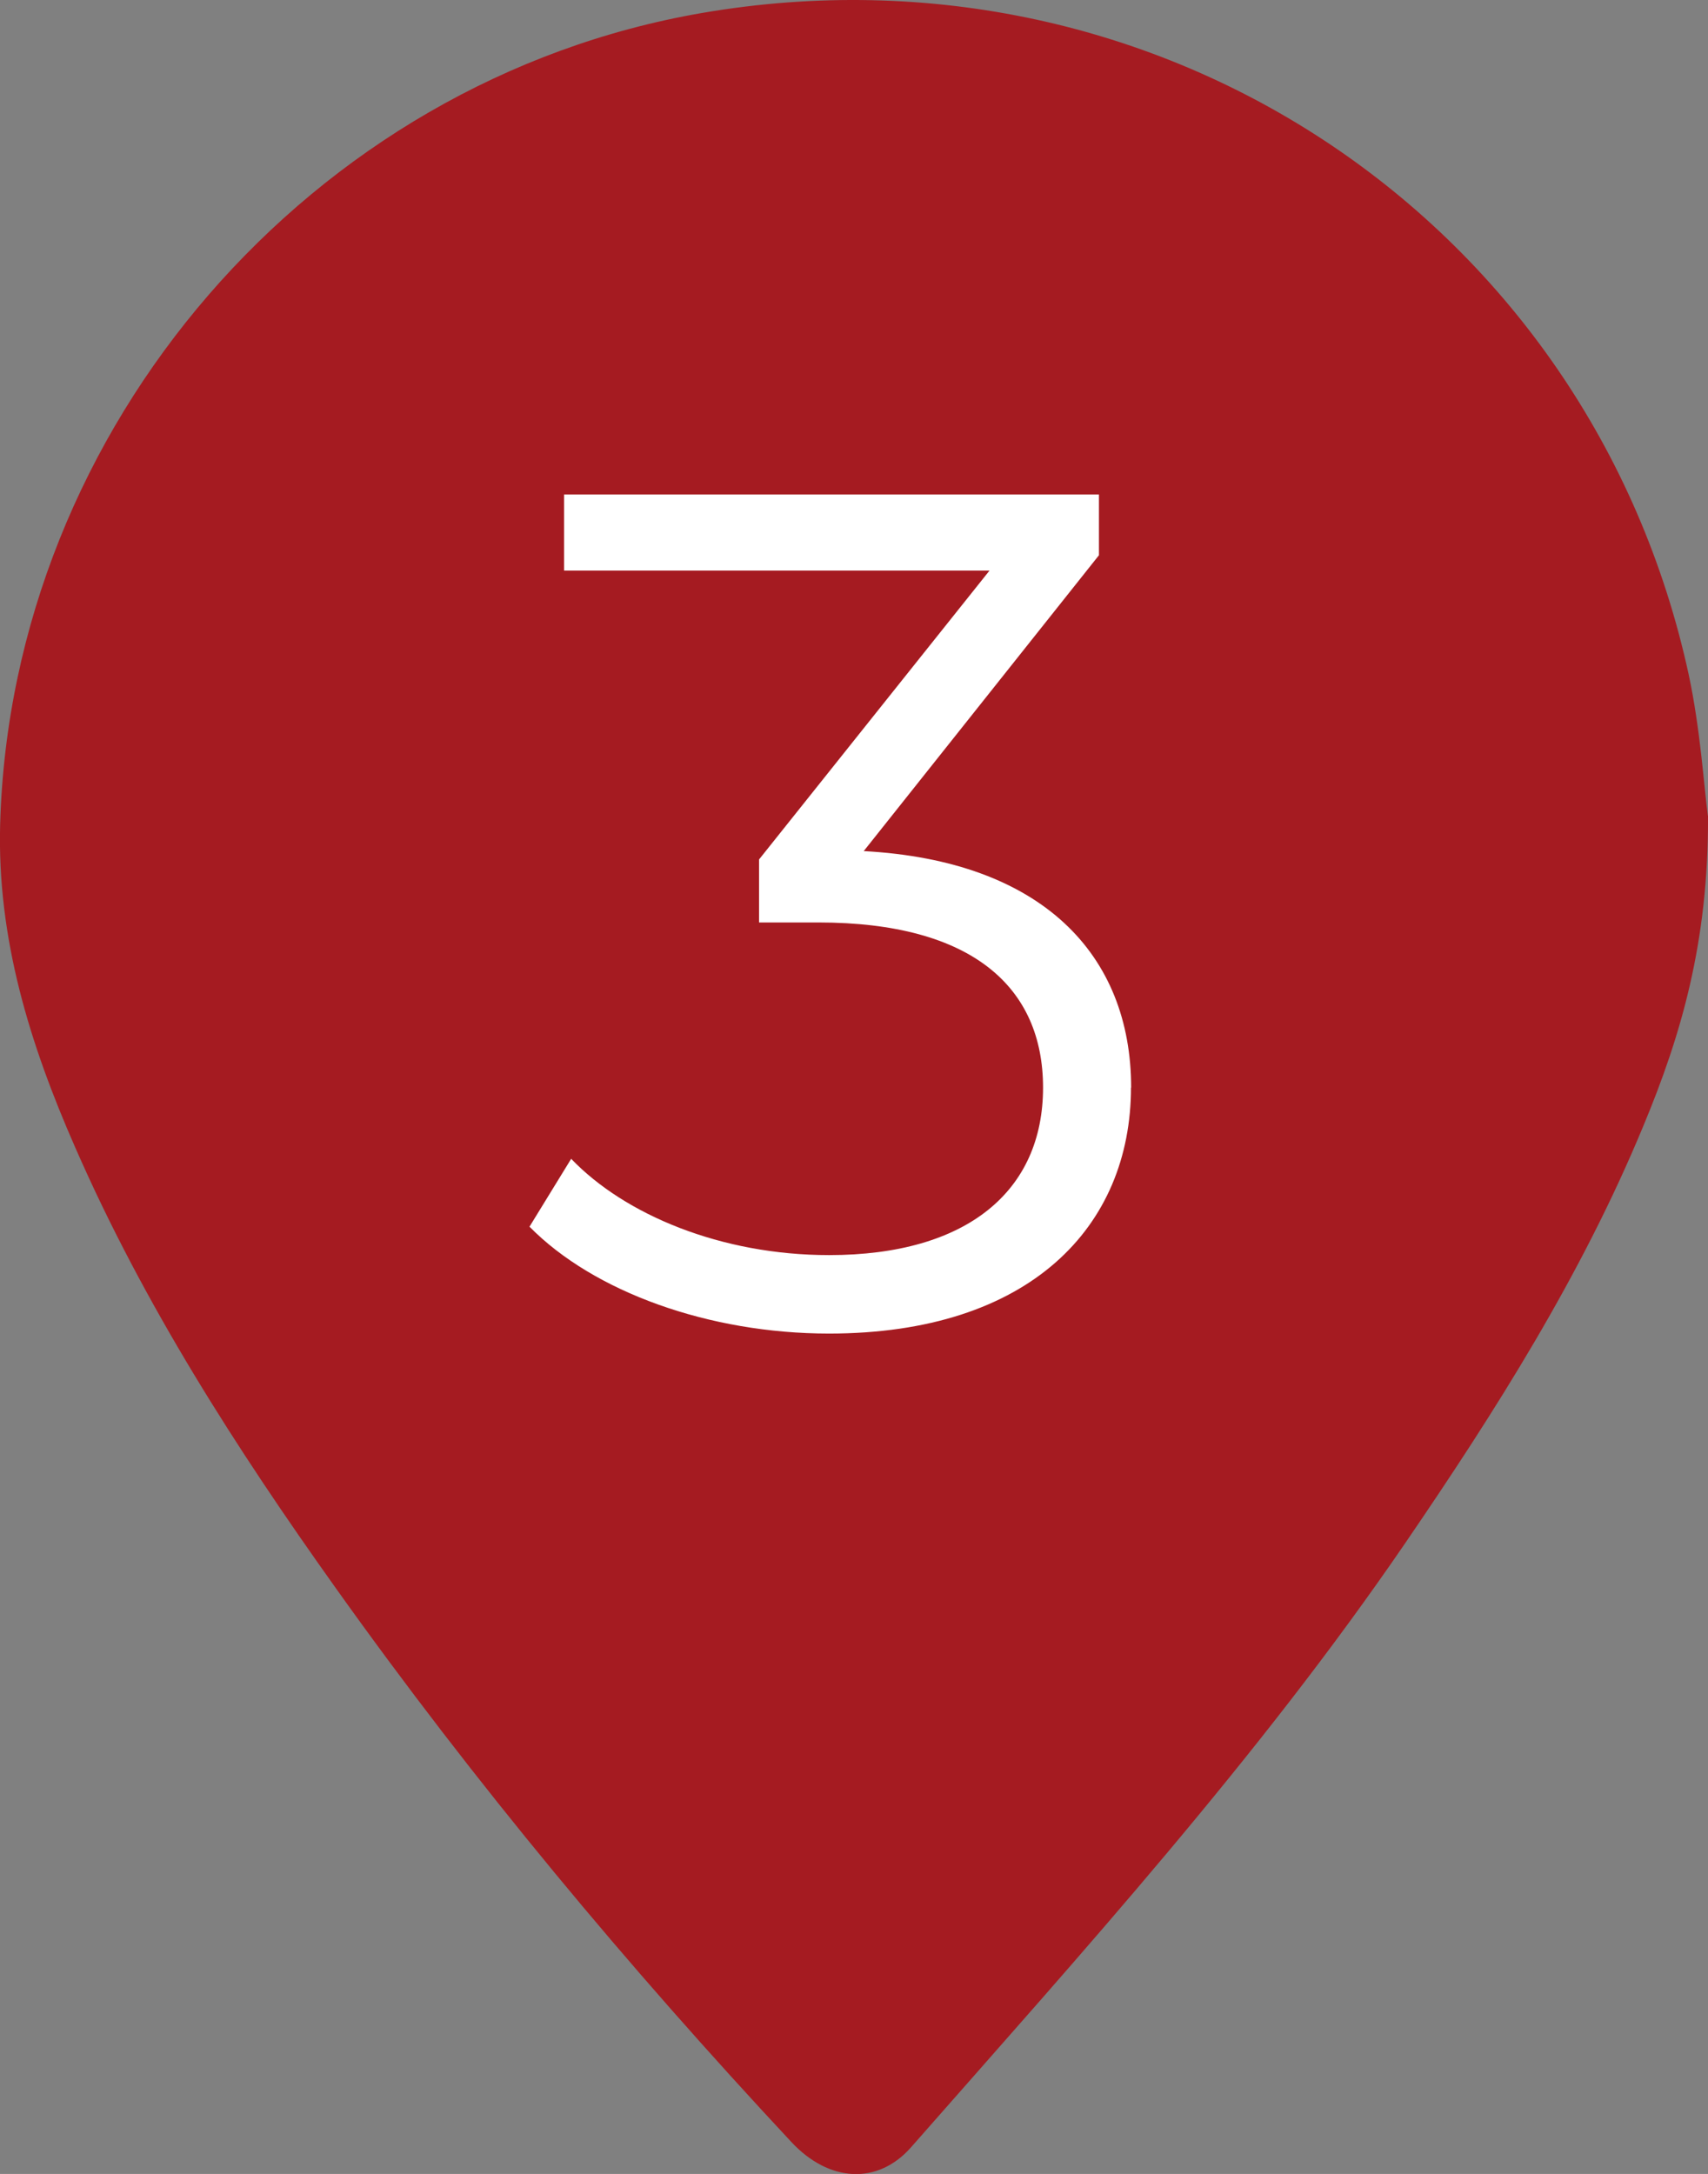
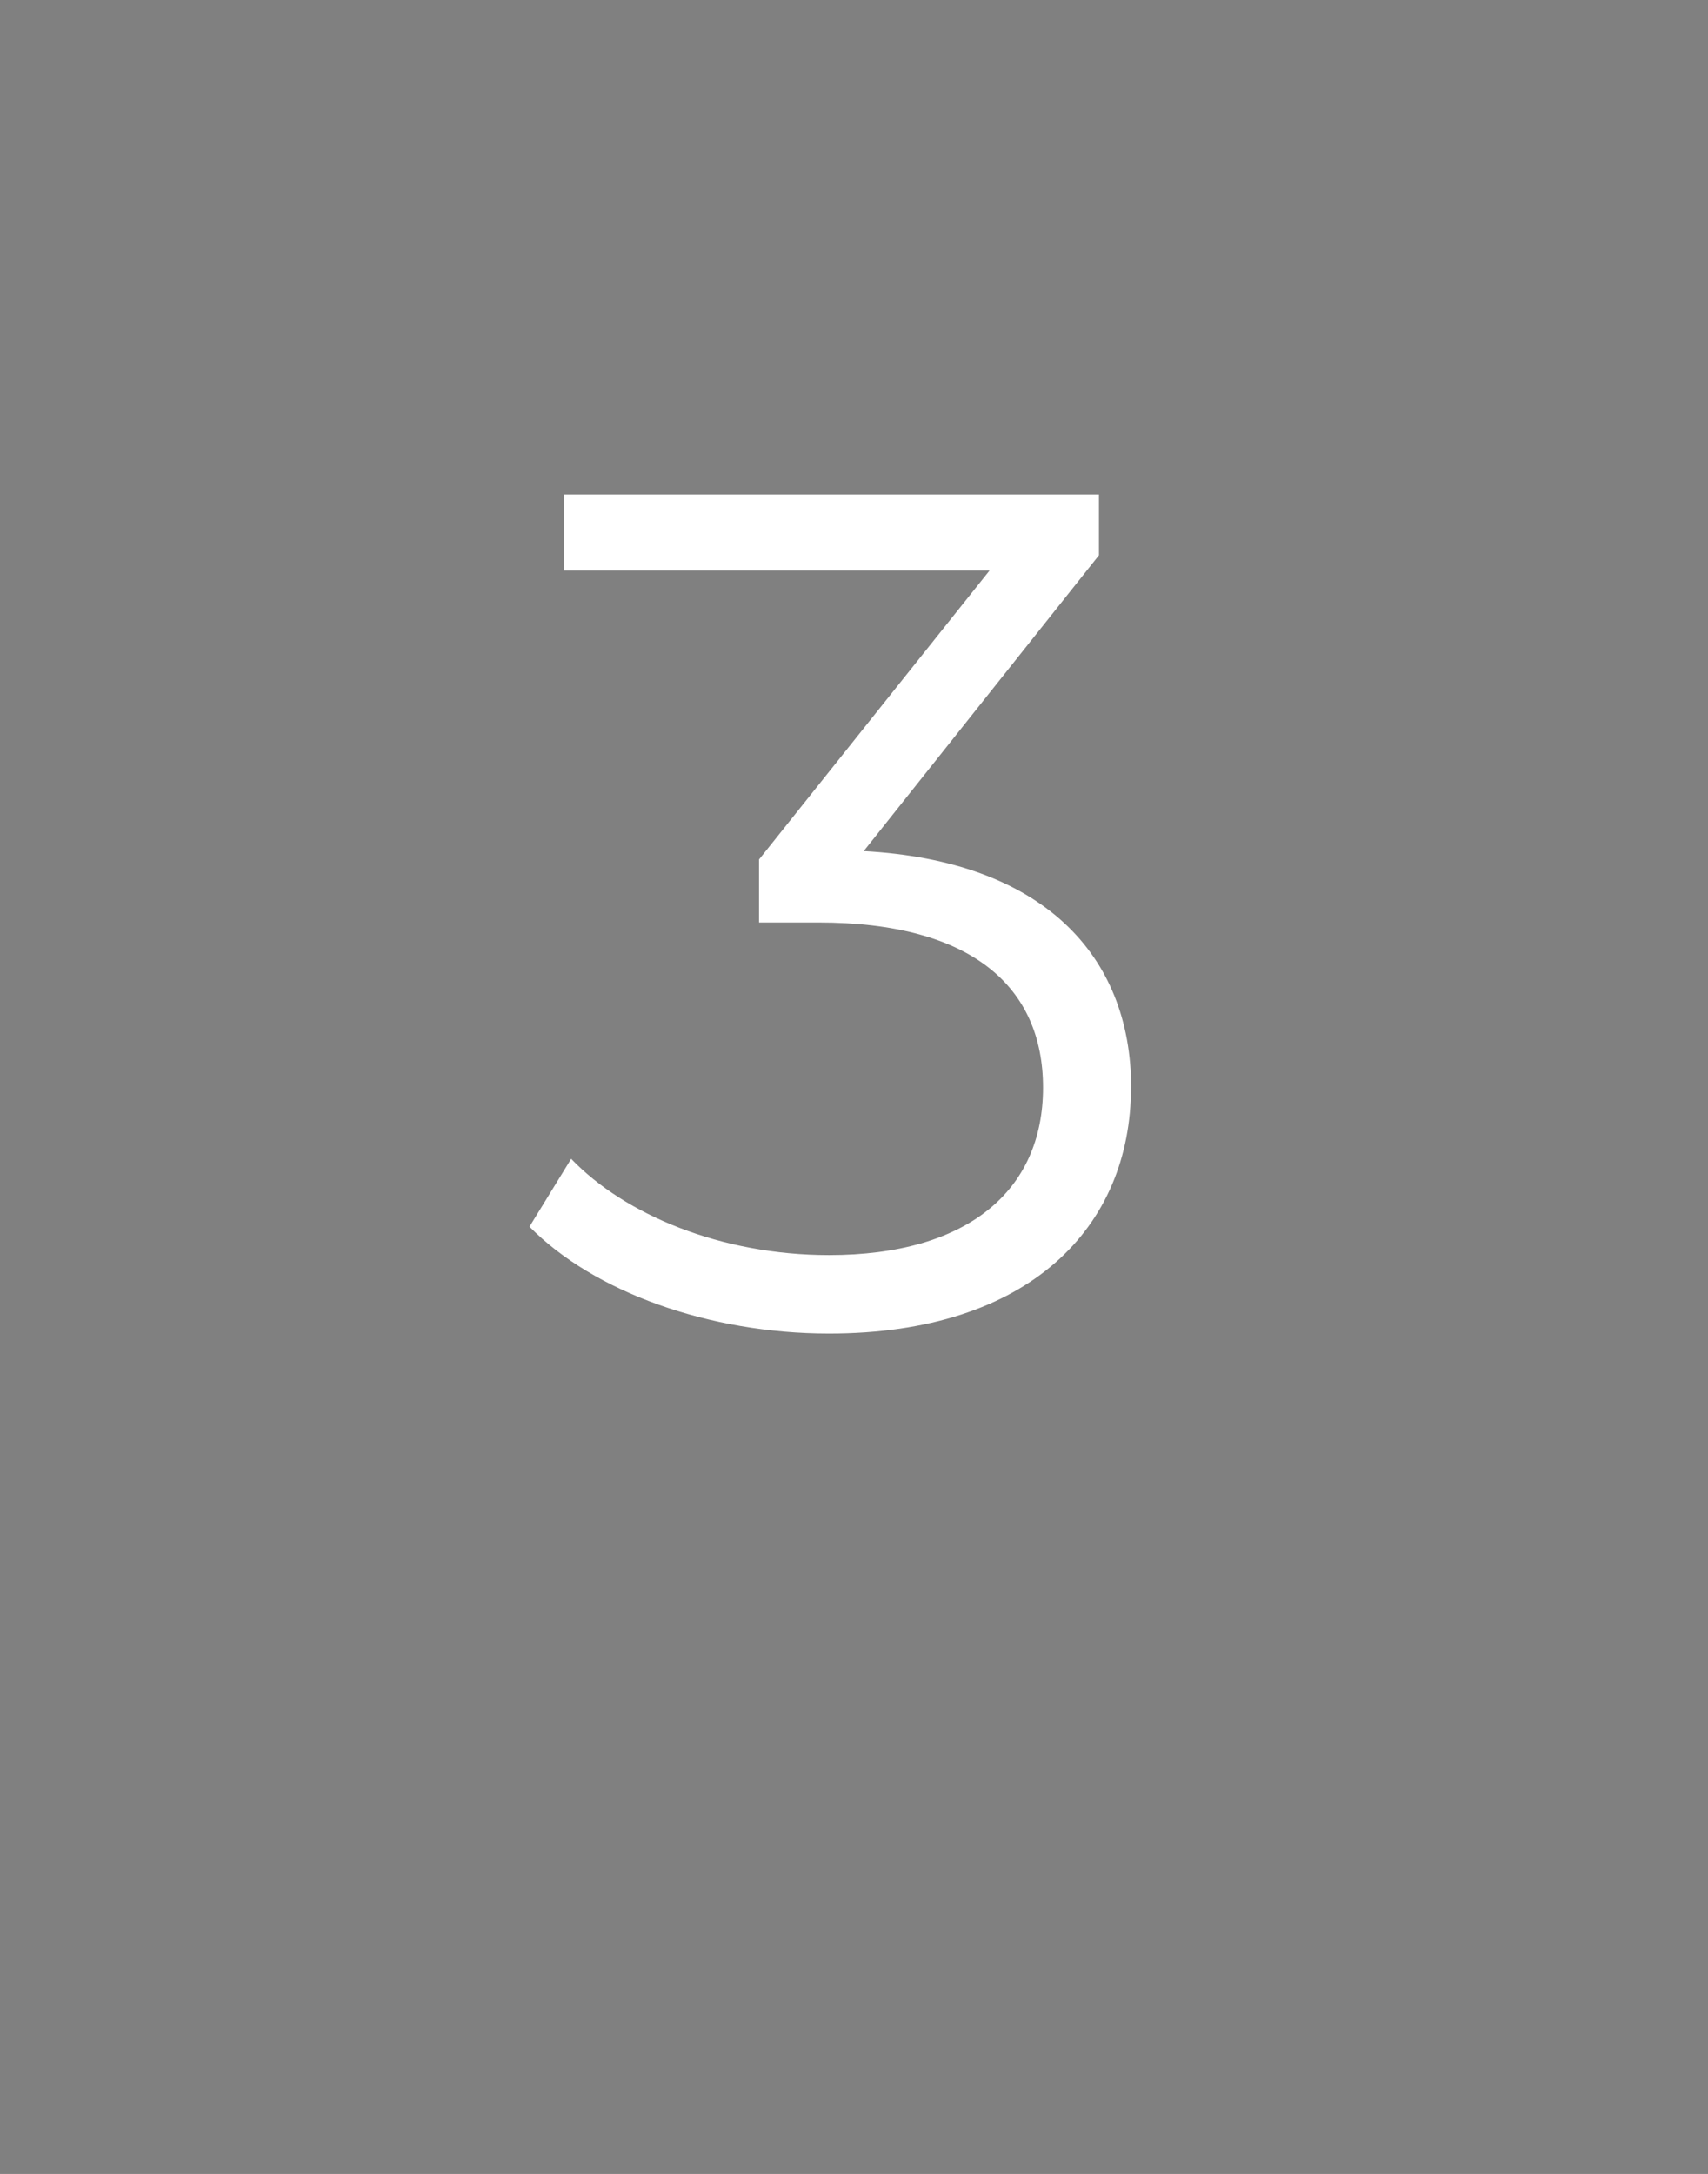
<svg xmlns="http://www.w3.org/2000/svg" id="svg2" version="1.1" xml:space="preserve" width="10.819" height="13.77" viewBox="0 0 10.819 13.77">
  <rect x="0" y="0" width="10.819" height="13.77" fill="#808080" stroke="none" />
  <defs id="defs6">
    <clipPath clipPathUnits="userSpaceOnUse" id="clipPath16">
-       <path d="m 0,141.497 42.752,0 L 42.752,0 0,0 0,141.497 Z" id="path18" />
+       <path d="m 0,141.497 42.752,0 Z" id="path18" />
    </clipPath>
  </defs>
-   <path d="m 10.819,5.167 c 0.004,0.799 -0.17,1.39 -0.41,1.966 -0.391,0.945 -0.934,1.802 -1.509,2.643 -0.934,1.365 -2.041,2.587 -3.129,3.825 -0.211,0.24 -0.52,0.223 -0.759,-0.034 -1.035,-1.11 -2.005,-2.272 -2.886,-3.509 -0.63,-0.884 -1.214,-1.794 -1.65,-2.791 -0.286,-0.651 -0.495,-1.321 -0.475,-2.046 0.07,-2.516 1.969,-4.713 4.447,-5.139 2.902,-0.499 5.628,1.326 6.249,4.192 0.074,0.346 0.096,0.704 0.121,0.892" style="fill:#a51b21;fill-opacity:1;fill-rule:nonzero;stroke:none" id="path54" />
  <path d="m 7.164,6.888 c 0,0.881 -0.64,1.559 -1.913,1.559 -0.76,0 -1.491,-0.264 -1.897,-0.677 l 0.264,-0.43 c 0.339,0.354 0.949,0.61 1.634,0.61 0.874,0 1.355,-0.406 1.355,-1.061 0,-0.632 -0.444,-1.046 -1.423,-1.046 l -0.376,0 0,-0.399 1.46,-1.83 -2.695,0 0,-0.482 3.388,0 0,0.385 -1.49,1.874 c 1.129,0.061 1.694,0.655 1.694,1.499" style="fill:#ffffff;fill-opacity:1;fill-rule:nonzero;stroke:none" id="path58" />
</svg>